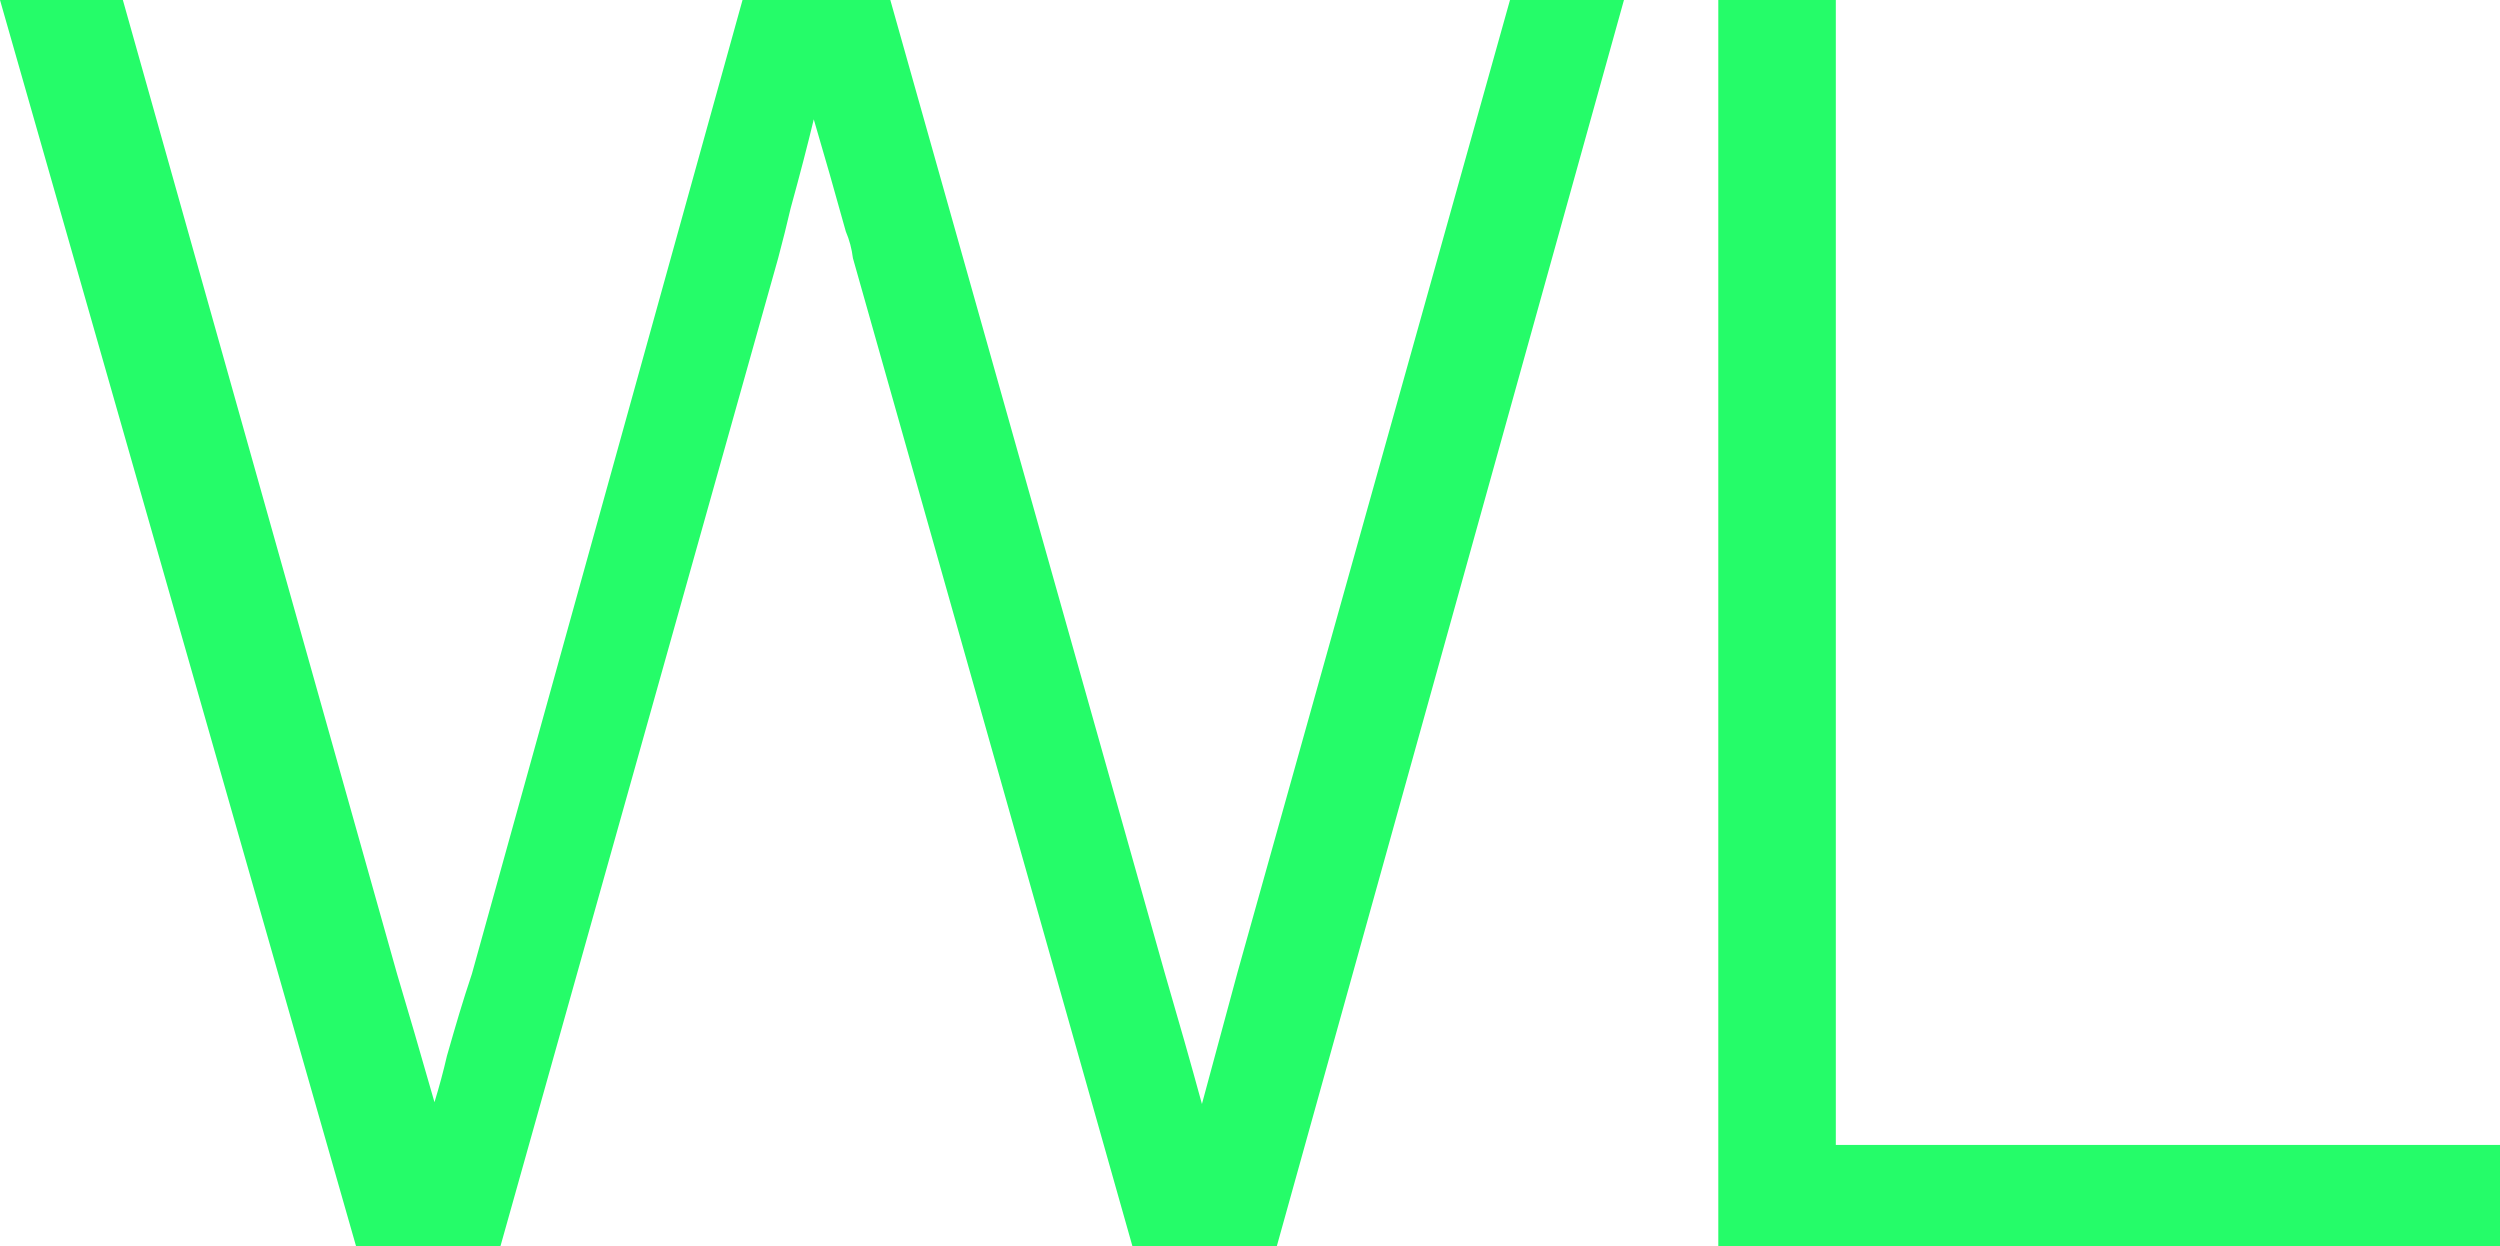
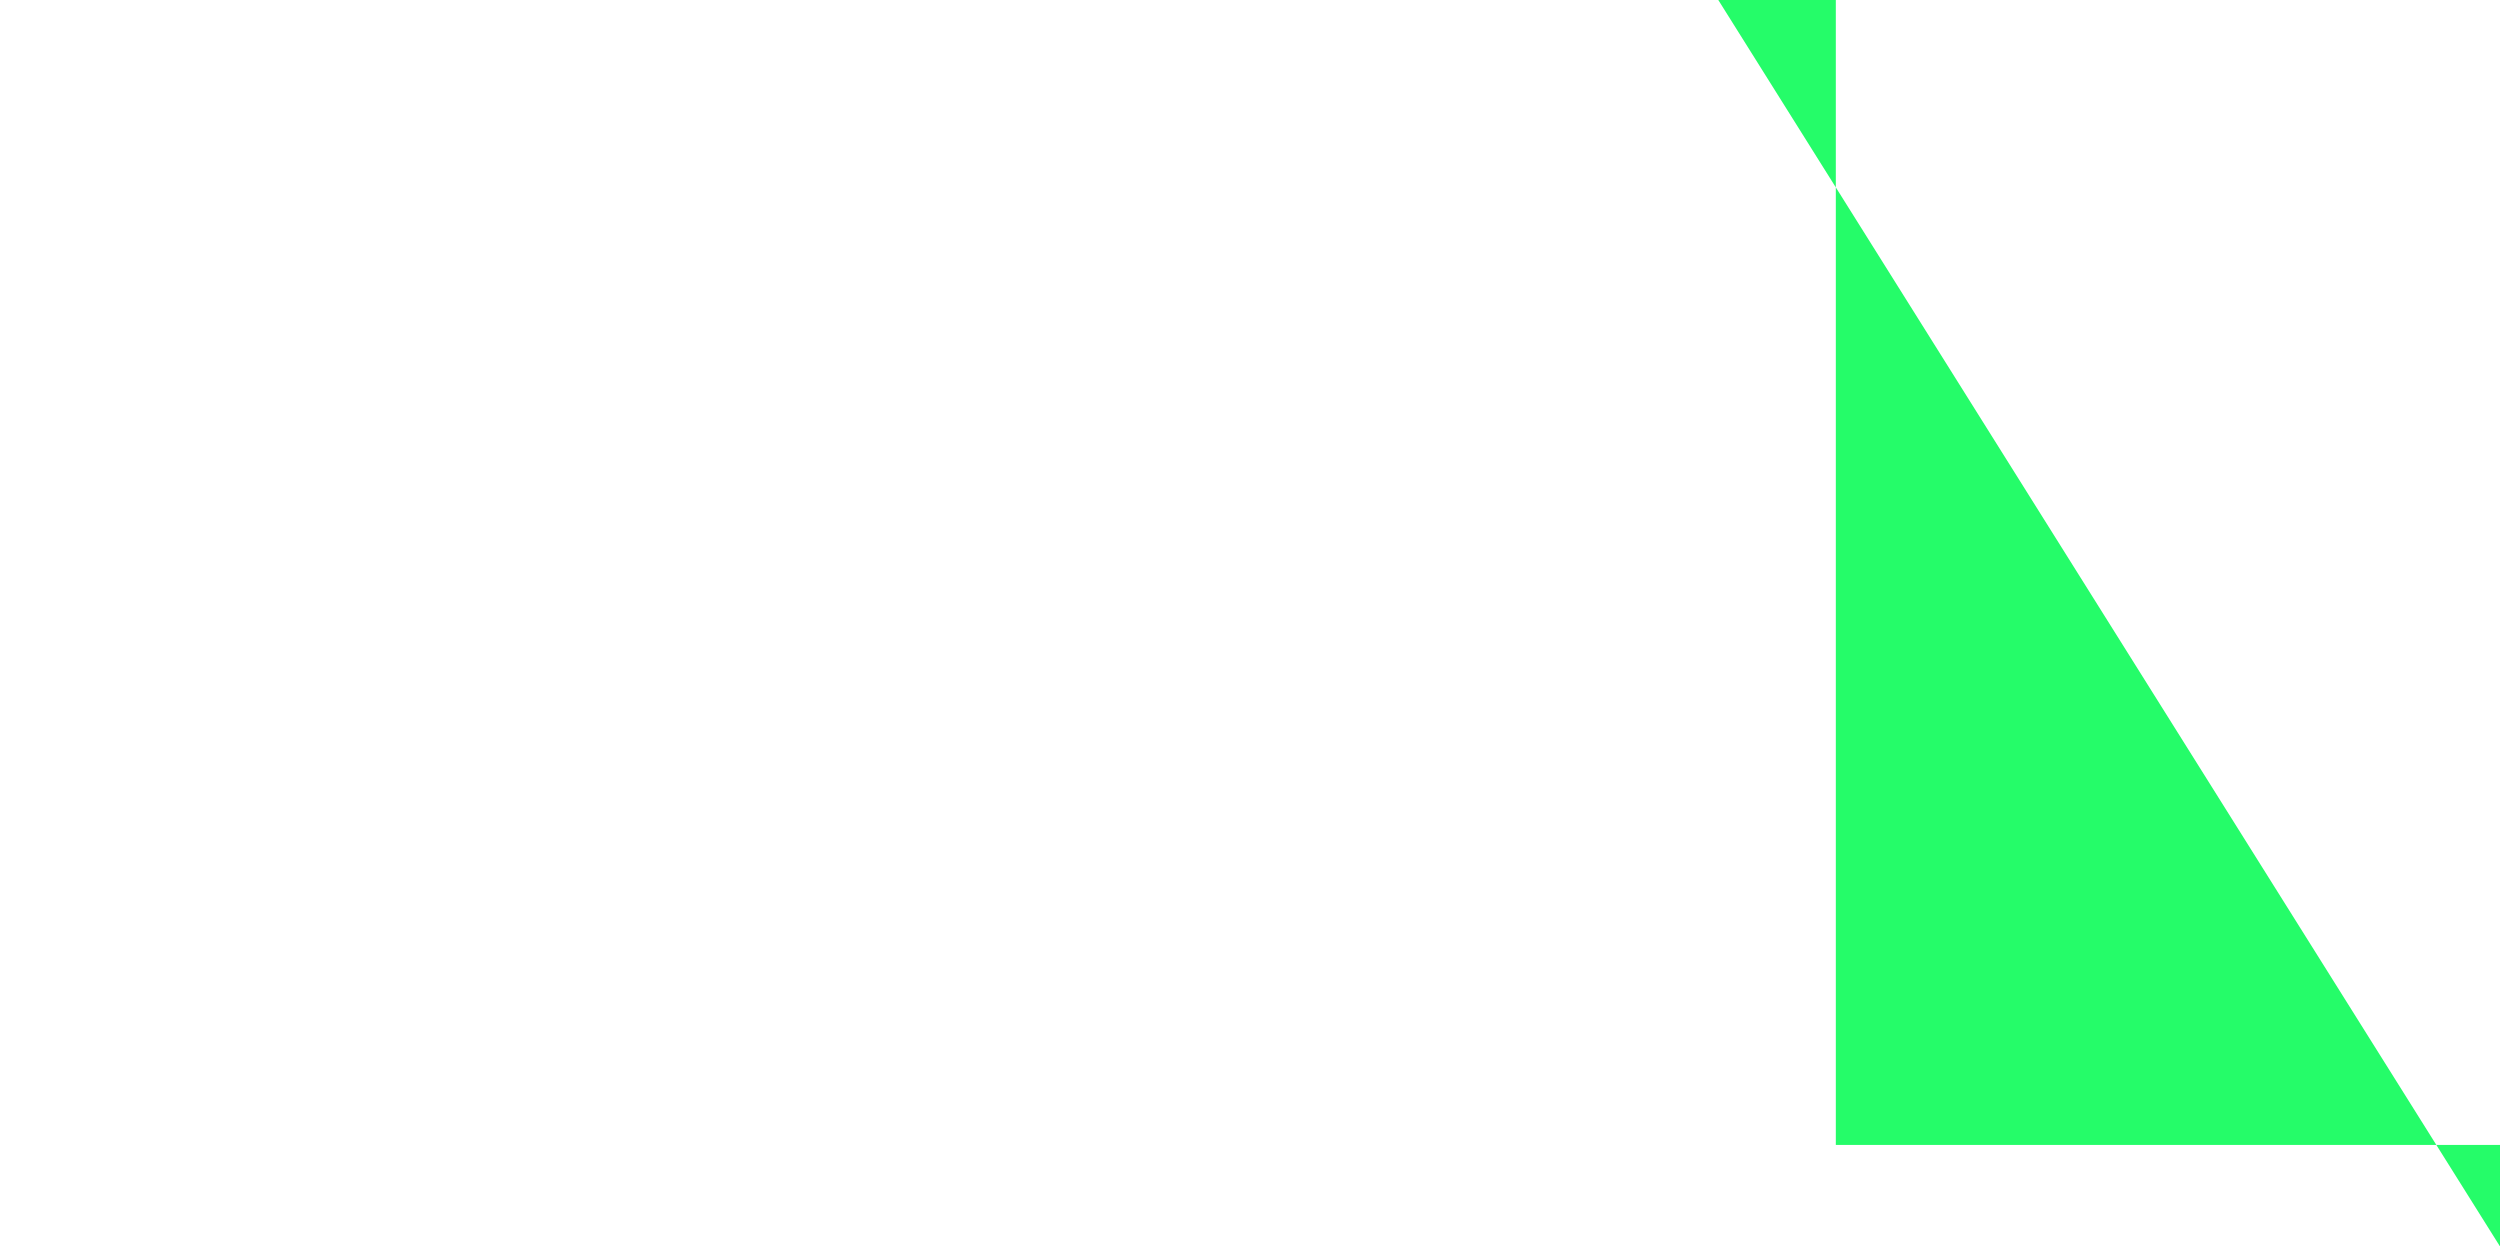
<svg xmlns="http://www.w3.org/2000/svg" height="115.398" viewBox="0 0 231.454 115.398" width="231.454">
  <g fill="#25fc69">
-     <path d="m0 0h11.375l25.388 90.176c.989 3.297 2.143 7.254 3.462 11.869.438-1.427.824-2.856 1.153-4.286.438-1.537.824-2.856 1.154-3.956.33-1.098.714-2.309 1.154-3.627l25.058-90.176h13.683l25.388 90.011c1.319 4.508 2.473 8.572 3.462 12.199 1.098-4.064 2.197-8.132 3.298-12.199l25.223-90.011h10.551l-32.147 115.398h-13.353l-25.883-91.494c-.11-.879-.329-1.703-.659-2.473-.551-1.979-1.046-3.735-1.483-5.275-.44-1.538-.936-3.241-1.484-5.11-.551 2.308-1.265 5.056-2.143 8.242-.33 1.43-.716 2.968-1.154 4.616l-25.717 91.494h-13.354z" />
-     <path d="m159.083 0h10.88v106.002h61.491v9.396h-72.371z" />
+     <path d="m159.083 0h10.88v106.002h61.491v9.396z" />
  </g>
</svg>